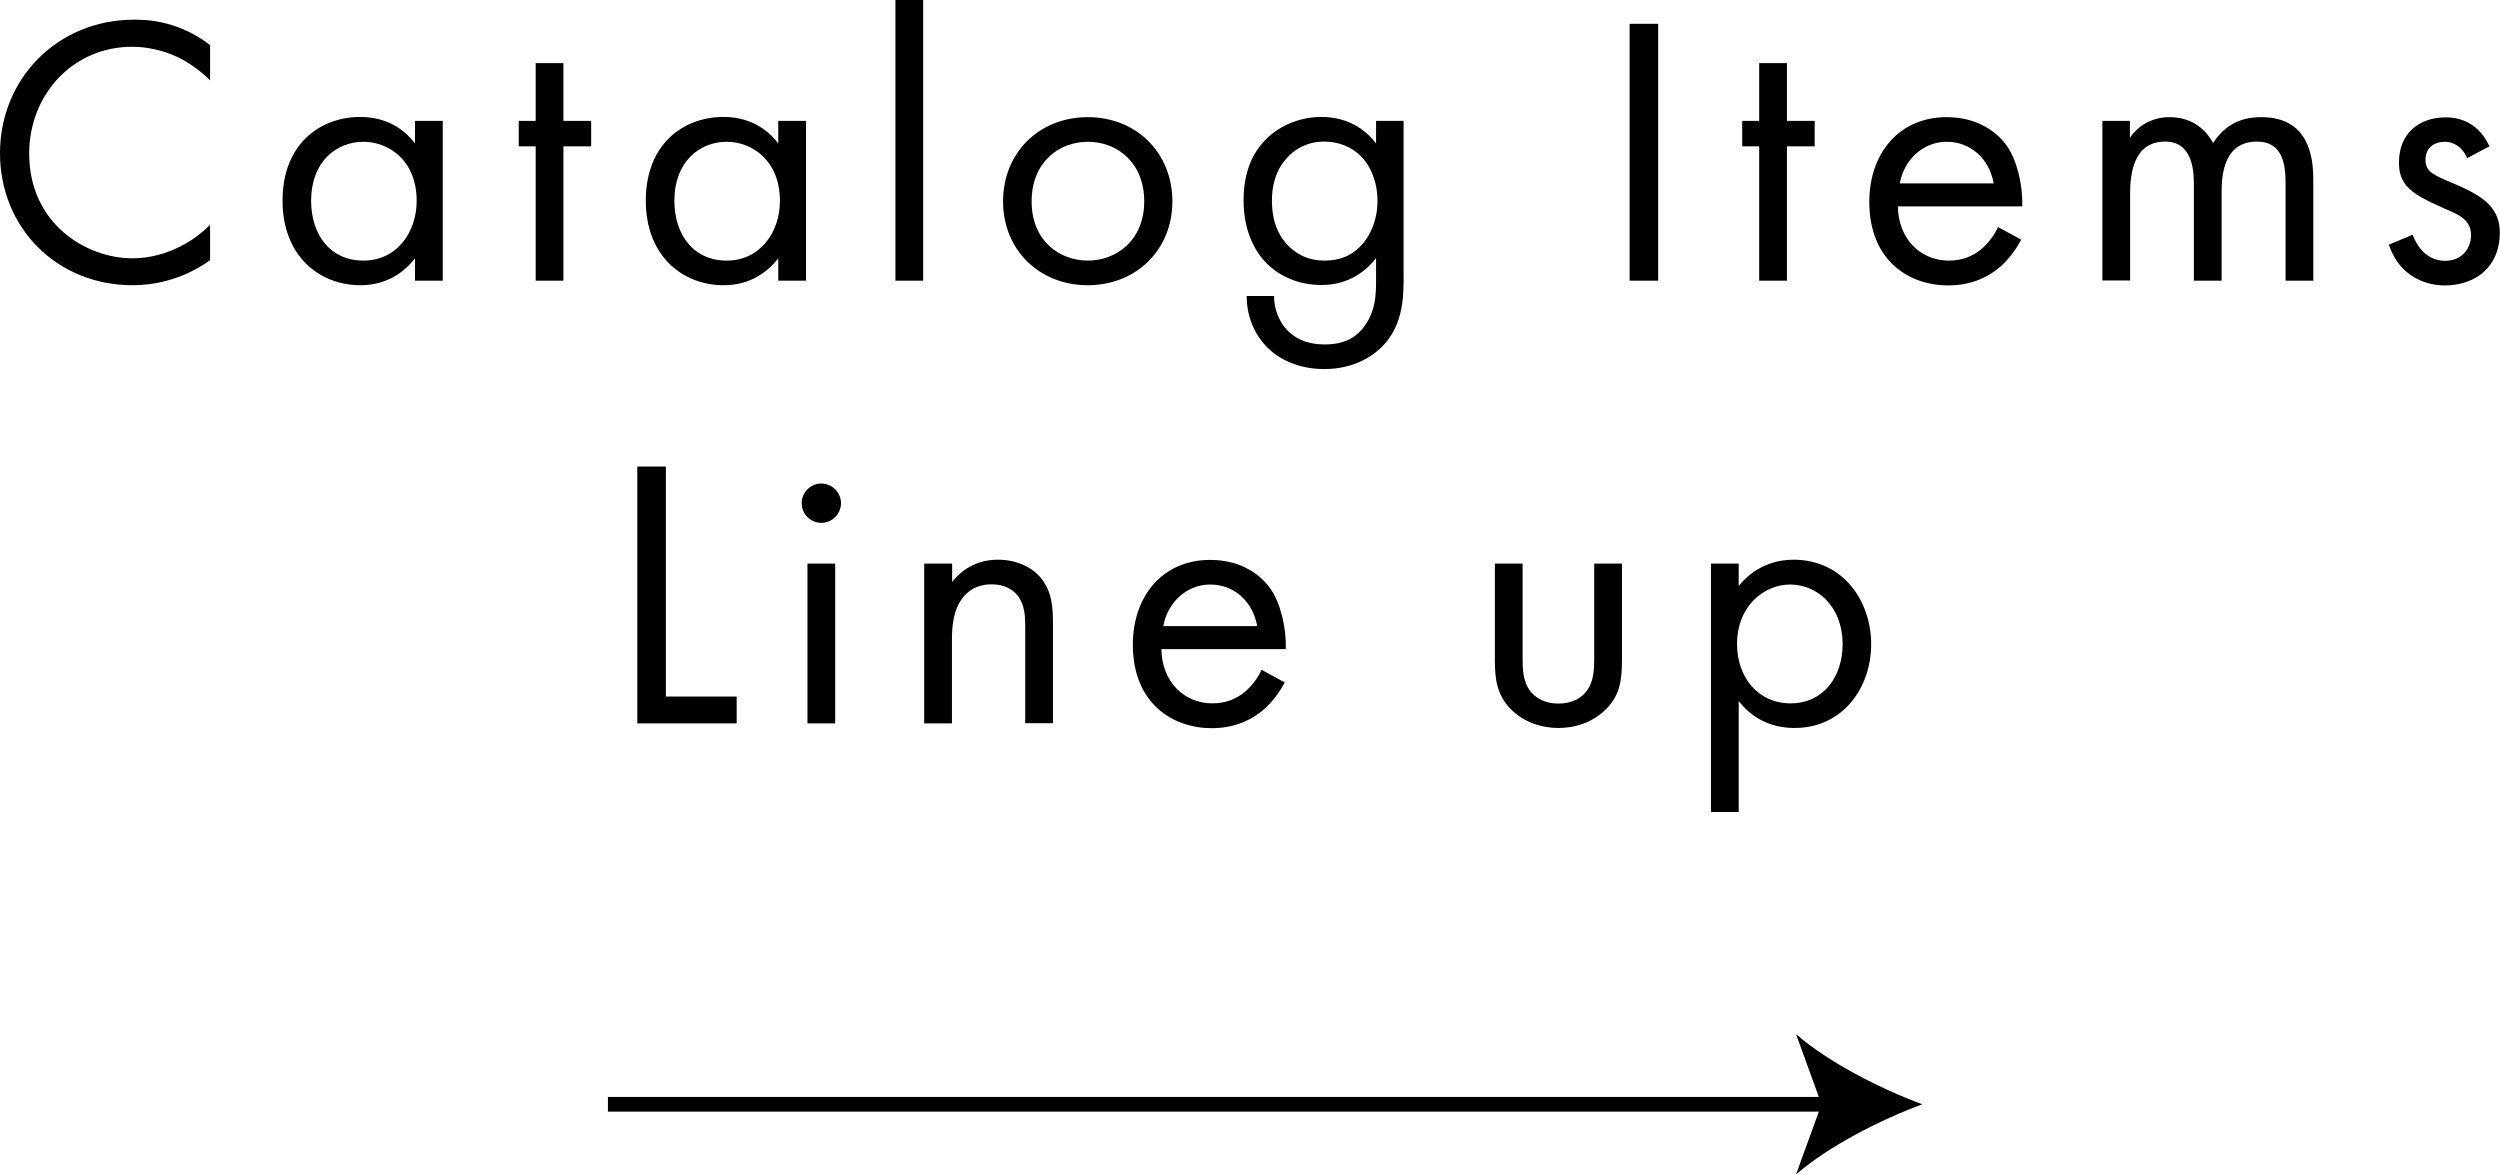
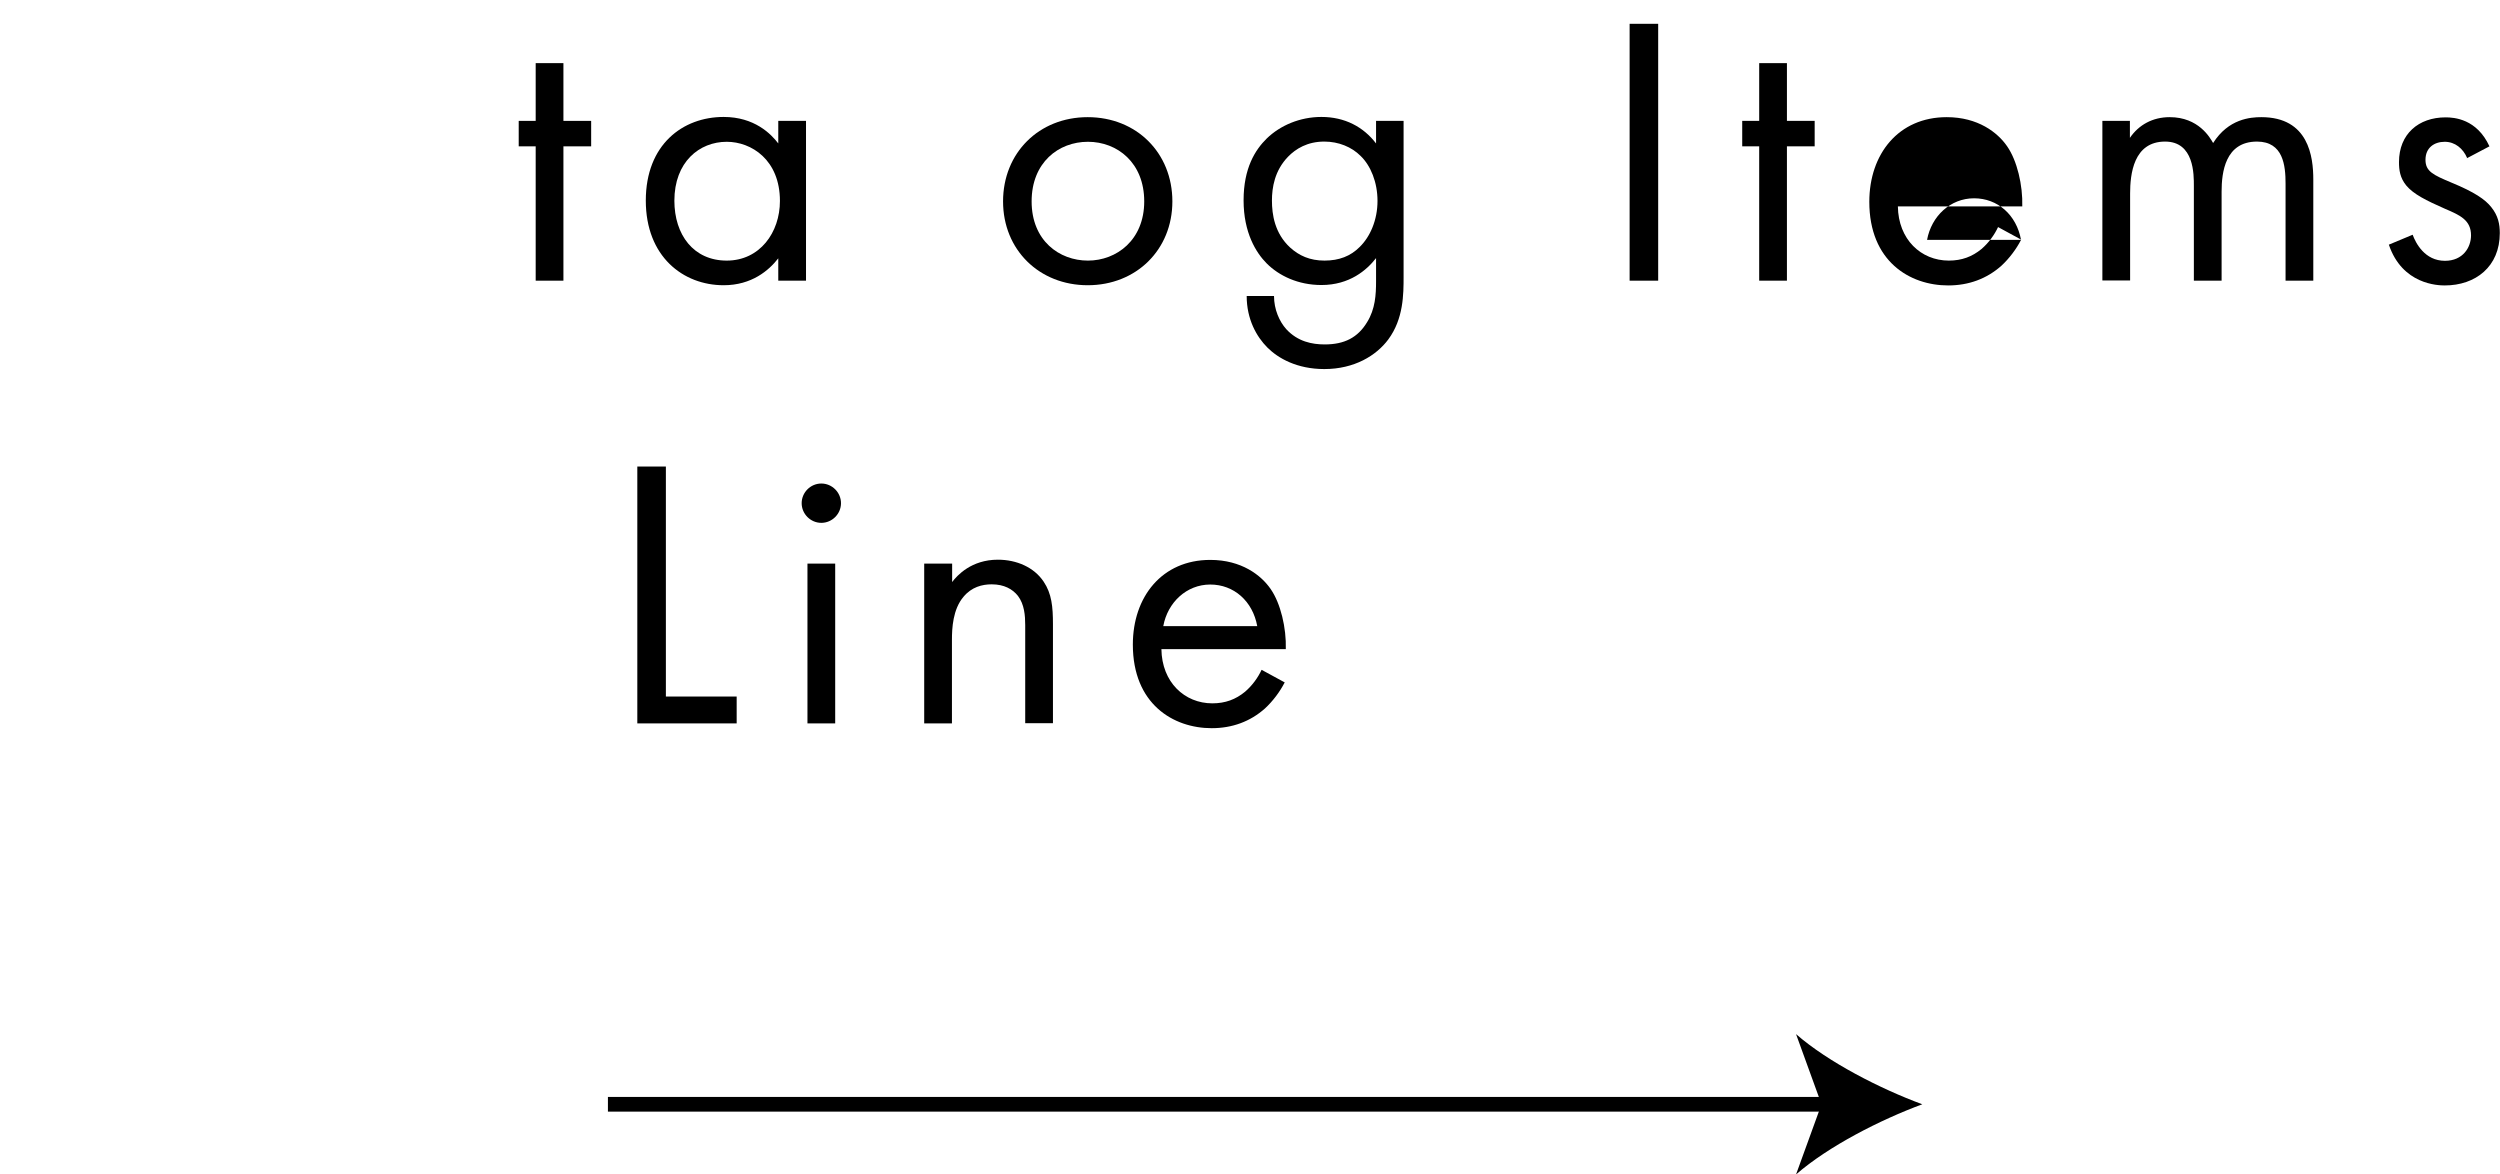
<svg xmlns="http://www.w3.org/2000/svg" id="_レイヤー_2" width="120.78" height="56.74" viewBox="0 0 120.78 56.74">
  <defs>
    <style>.cls-1{fill:none;stroke:#000;stroke-miterlimit:10;stroke-width:.71px;}</style>
  </defs>
  <g id="_レイヤー_1-2">
    <g>
      <g>
-         <path d="M10.16,3.89c-.39-.39-.99-.86-1.62-1.15-.65-.3-1.41-.48-2.14-.48C3.53,2.25,1.41,4.56,1.41,7.42c0,3.37,2.73,5.06,5,5.06,.84,0,1.66-.24,2.31-.58,.71-.35,1.21-.82,1.43-1.04v1.71c-1.38,.99-2.81,1.21-3.74,1.21C2.73,13.78,0,10.99,0,7.4S2.77,.95,6.49,.95c.74,0,2.18,.09,3.66,1.23v1.71Z" />
-         <path d="M20.05,5.84h1.34v7.72h-1.34v-1.08c-.45,.58-1.28,1.3-2.64,1.3-1.95,0-3.76-1.38-3.76-4.09s1.79-4.04,3.76-4.04c1.49,0,2.29,.82,2.64,1.28v-1.1Zm-5.02,3.85c0,1.66,.93,2.9,2.53,2.9s2.57-1.36,2.57-2.88c0-1.99-1.38-2.86-2.57-2.86-1.32,0-2.53,.97-2.53,2.85Z" />
        <path d="M27.22,7.07v6.49h-1.34V7.07h-.82v-1.23h.82V3.05h1.34v2.79h1.34v1.23h-1.34Z" />
        <path d="M37.6,5.84h1.34v7.72h-1.34v-1.08c-.45,.58-1.28,1.3-2.64,1.3-1.95,0-3.76-1.38-3.76-4.09s1.79-4.04,3.76-4.04c1.49,0,2.29,.82,2.64,1.28v-1.1Zm-5.02,3.85c0,1.66,.93,2.9,2.53,2.9s2.57-1.36,2.57-2.88c0-1.99-1.38-2.86-2.57-2.86-1.32,0-2.53,.97-2.53,2.85Z" />
-         <path d="M44.6,0V13.56h-1.34V0h1.34Z" />
        <path d="M48.46,9.73c0-2.34,1.73-4.07,4.09-4.07s4.09,1.73,4.09,4.07-1.75,4.05-4.09,4.05-4.09-1.71-4.09-4.05Zm1.38,0c0,1.9,1.34,2.86,2.72,2.86s2.72-.99,2.72-2.86-1.3-2.88-2.72-2.88-2.72,1-2.72,2.88Z" />
        <path d="M66.47,5.84h1.34v7.53c0,.84,0,2.03-.74,3.03-.58,.78-1.64,1.43-3.09,1.43-1.32,0-2.23-.52-2.75-1.04-.52-.52-1-1.36-1-2.49h1.32c0,.65,.26,1.23,.59,1.6,.56,.61,1.26,.74,1.86,.74,.95,0,1.6-.33,2.05-1.08,.39-.63,.43-1.32,.43-1.97v-1.12c-.45,.58-1.28,1.3-2.64,1.3-1.13,0-2.05-.45-2.64-1.04-.52-.52-1.12-1.49-1.12-3.05s.56-2.44,1.12-2.99c.65-.63,1.6-1.04,2.64-1.04,1.13,0,2.03,.48,2.64,1.28v-1.1Zm-4.24,1.73c-.65,.67-.78,1.49-.78,2.12,0,.67,.13,1.58,.88,2.27,.43,.39,.95,.63,1.66,.63s1.26-.22,1.69-.65c.52-.5,.87-1.32,.87-2.23s-.33-1.71-.82-2.18c-.43-.43-1.06-.69-1.75-.69-.82,0-1.38,.35-1.75,.73Z" />
        <path d="M80.11,1.15V13.56h-1.38V1.15h1.38Z" />
        <path d="M86.33,7.07v6.49h-1.34V7.07h-.82v-1.23h.82V3.05h1.34v2.79h1.34v1.23h-1.34Z" />
-         <path d="M97.64,11.59c-.22,.43-.56,.89-.95,1.25-.71,.63-1.58,.95-2.57,.95-1.86,0-3.81-1.17-3.81-4.04,0-2.31,1.41-4.09,3.74-4.09,1.51,0,2.46,.74,2.92,1.41,.48,.69,.76,1.88,.73,2.9h-6.01c.02,1.6,1.12,2.62,2.46,2.62,.63,0,1.13-.19,1.58-.56,.35-.3,.63-.69,.8-1.06l1.12,.61Zm-1.32-2.73c-.22-1.21-1.13-2.01-2.27-2.01s-2.06,.86-2.27,2.01h4.54Z" />
+         <path d="M97.64,11.59c-.22,.43-.56,.89-.95,1.25-.71,.63-1.58,.95-2.57,.95-1.86,0-3.81-1.17-3.81-4.04,0-2.31,1.41-4.09,3.74-4.09,1.51,0,2.46,.74,2.92,1.41,.48,.69,.76,1.88,.73,2.9h-6.01c.02,1.6,1.12,2.62,2.46,2.62,.63,0,1.13-.19,1.58-.56,.35-.3,.63-.69,.8-1.06l1.12,.61Zc-.22-1.21-1.13-2.01-2.27-2.01s-2.06,.86-2.27,2.01h4.54Z" />
        <path d="M101.56,5.84h1.34v.82c.43-.63,1.1-1,1.92-1,1.4,0,1.95,.99,2.1,1.25,.74-1.17,1.8-1.25,2.33-1.25,2.29,0,2.51,1.92,2.51,3.01v4.89h-1.34v-4.69c0-.87-.11-2.03-1.38-2.03-1.54,0-1.71,1.49-1.71,2.42v4.3h-1.34v-4.58c0-.54,.02-2.14-1.39-2.14-1.53,0-1.69,1.58-1.69,2.51v4.2h-1.34V5.84Z" />
        <path d="M119.19,7.63c-.19-.45-.58-.78-1.08-.78s-.93,.28-.93,.87c0,.56,.37,.73,1.25,1.1,1.12,.46,1.64,.82,1.93,1.19,.33,.41,.41,.82,.41,1.25,0,1.62-1.17,2.53-2.66,2.53-.32,0-2.05-.04-2.7-1.97l1.15-.48c.15,.41,.59,1.26,1.56,1.26,.87,0,1.26-.65,1.26-1.23,0-.73-.52-.97-1.25-1.28-.93-.41-1.53-.71-1.88-1.13-.3-.37-.35-.74-.35-1.13,0-1.36,.95-2.16,2.25-2.16,.41,0,1.51,.07,2.12,1.4l-1.1,.58Z" />
        <path d="M32.17,22.55v11.1h3.42v1.3h-4.8v-12.41h1.38Z" />
        <path d="M39.68,23.36c.52,0,.95,.43,.95,.95s-.43,.95-.95,.95-.95-.43-.95-.95,.43-.95,.95-.95Zm.67,3.87v7.72h-1.34v-7.72h1.34Z" />
        <path d="M44.66,27.23h1.34v.89c.24-.32,.93-1.08,2.21-1.08,.91,0,1.75,.37,2.21,1.06,.39,.58,.45,1.21,.45,2.06v4.78h-1.34v-4.74c0-.46-.04-1-.35-1.41-.26-.33-.67-.56-1.27-.56-.46,0-.97,.13-1.36,.6-.52,.61-.56,1.53-.56,2.08v4.04h-1.34v-7.72Z" />
        <path d="M62.06,32.98c-.22,.43-.56,.89-.95,1.25-.71,.63-1.58,.95-2.57,.95-1.86,0-3.81-1.17-3.81-4.04,0-2.31,1.41-4.09,3.74-4.09,1.51,0,2.46,.74,2.92,1.41,.48,.69,.76,1.88,.73,2.9h-6.01c.02,1.6,1.12,2.62,2.46,2.62,.63,0,1.13-.19,1.58-.56,.35-.3,.63-.69,.8-1.06l1.12,.61Zm-1.32-2.73c-.22-1.21-1.13-2.01-2.27-2.01s-2.06,.86-2.27,2.01h4.54Z" />
-         <path d="M73.56,31.73c0,.54,0,1.17,.37,1.66,.21,.26,.61,.6,1.36,.6s1.15-.33,1.36-.6c.37-.48,.37-1.12,.37-1.66v-4.5h1.34v4.65c0,.95-.09,1.66-.71,2.32-.69,.73-1.6,.97-2.36,.97s-1.67-.24-2.36-.97c-.61-.67-.71-1.38-.71-2.32v-4.65h1.34v4.5Z" />
-         <path d="M84,39.23h-1.34v-12h1.34v1.08c.91-1.13,2.08-1.27,2.64-1.27,2.42,0,3.76,2.01,3.76,4.09s-1.36,4.04-3.7,4.04c-1.25,0-2.12-.56-2.7-1.3v5.36Zm5.02-8.09c0-1.9-1.28-2.9-2.53-2.9s-2.57,1.02-2.57,2.88c0,1.58,1,2.86,2.59,2.86s2.51-1.3,2.51-2.85Z" />
      </g>
      <g>
        <line class="cls-1" x1="29.37" y1="53.35" x2="88.56" y2="53.35" />
        <path d="M92.87,53.35c-2.03,.75-4.54,2.03-6.1,3.39l1.23-3.39-1.23-3.39c1.56,1.36,4.07,2.64,6.1,3.39Z" />
      </g>
    </g>
  </g>
</svg>